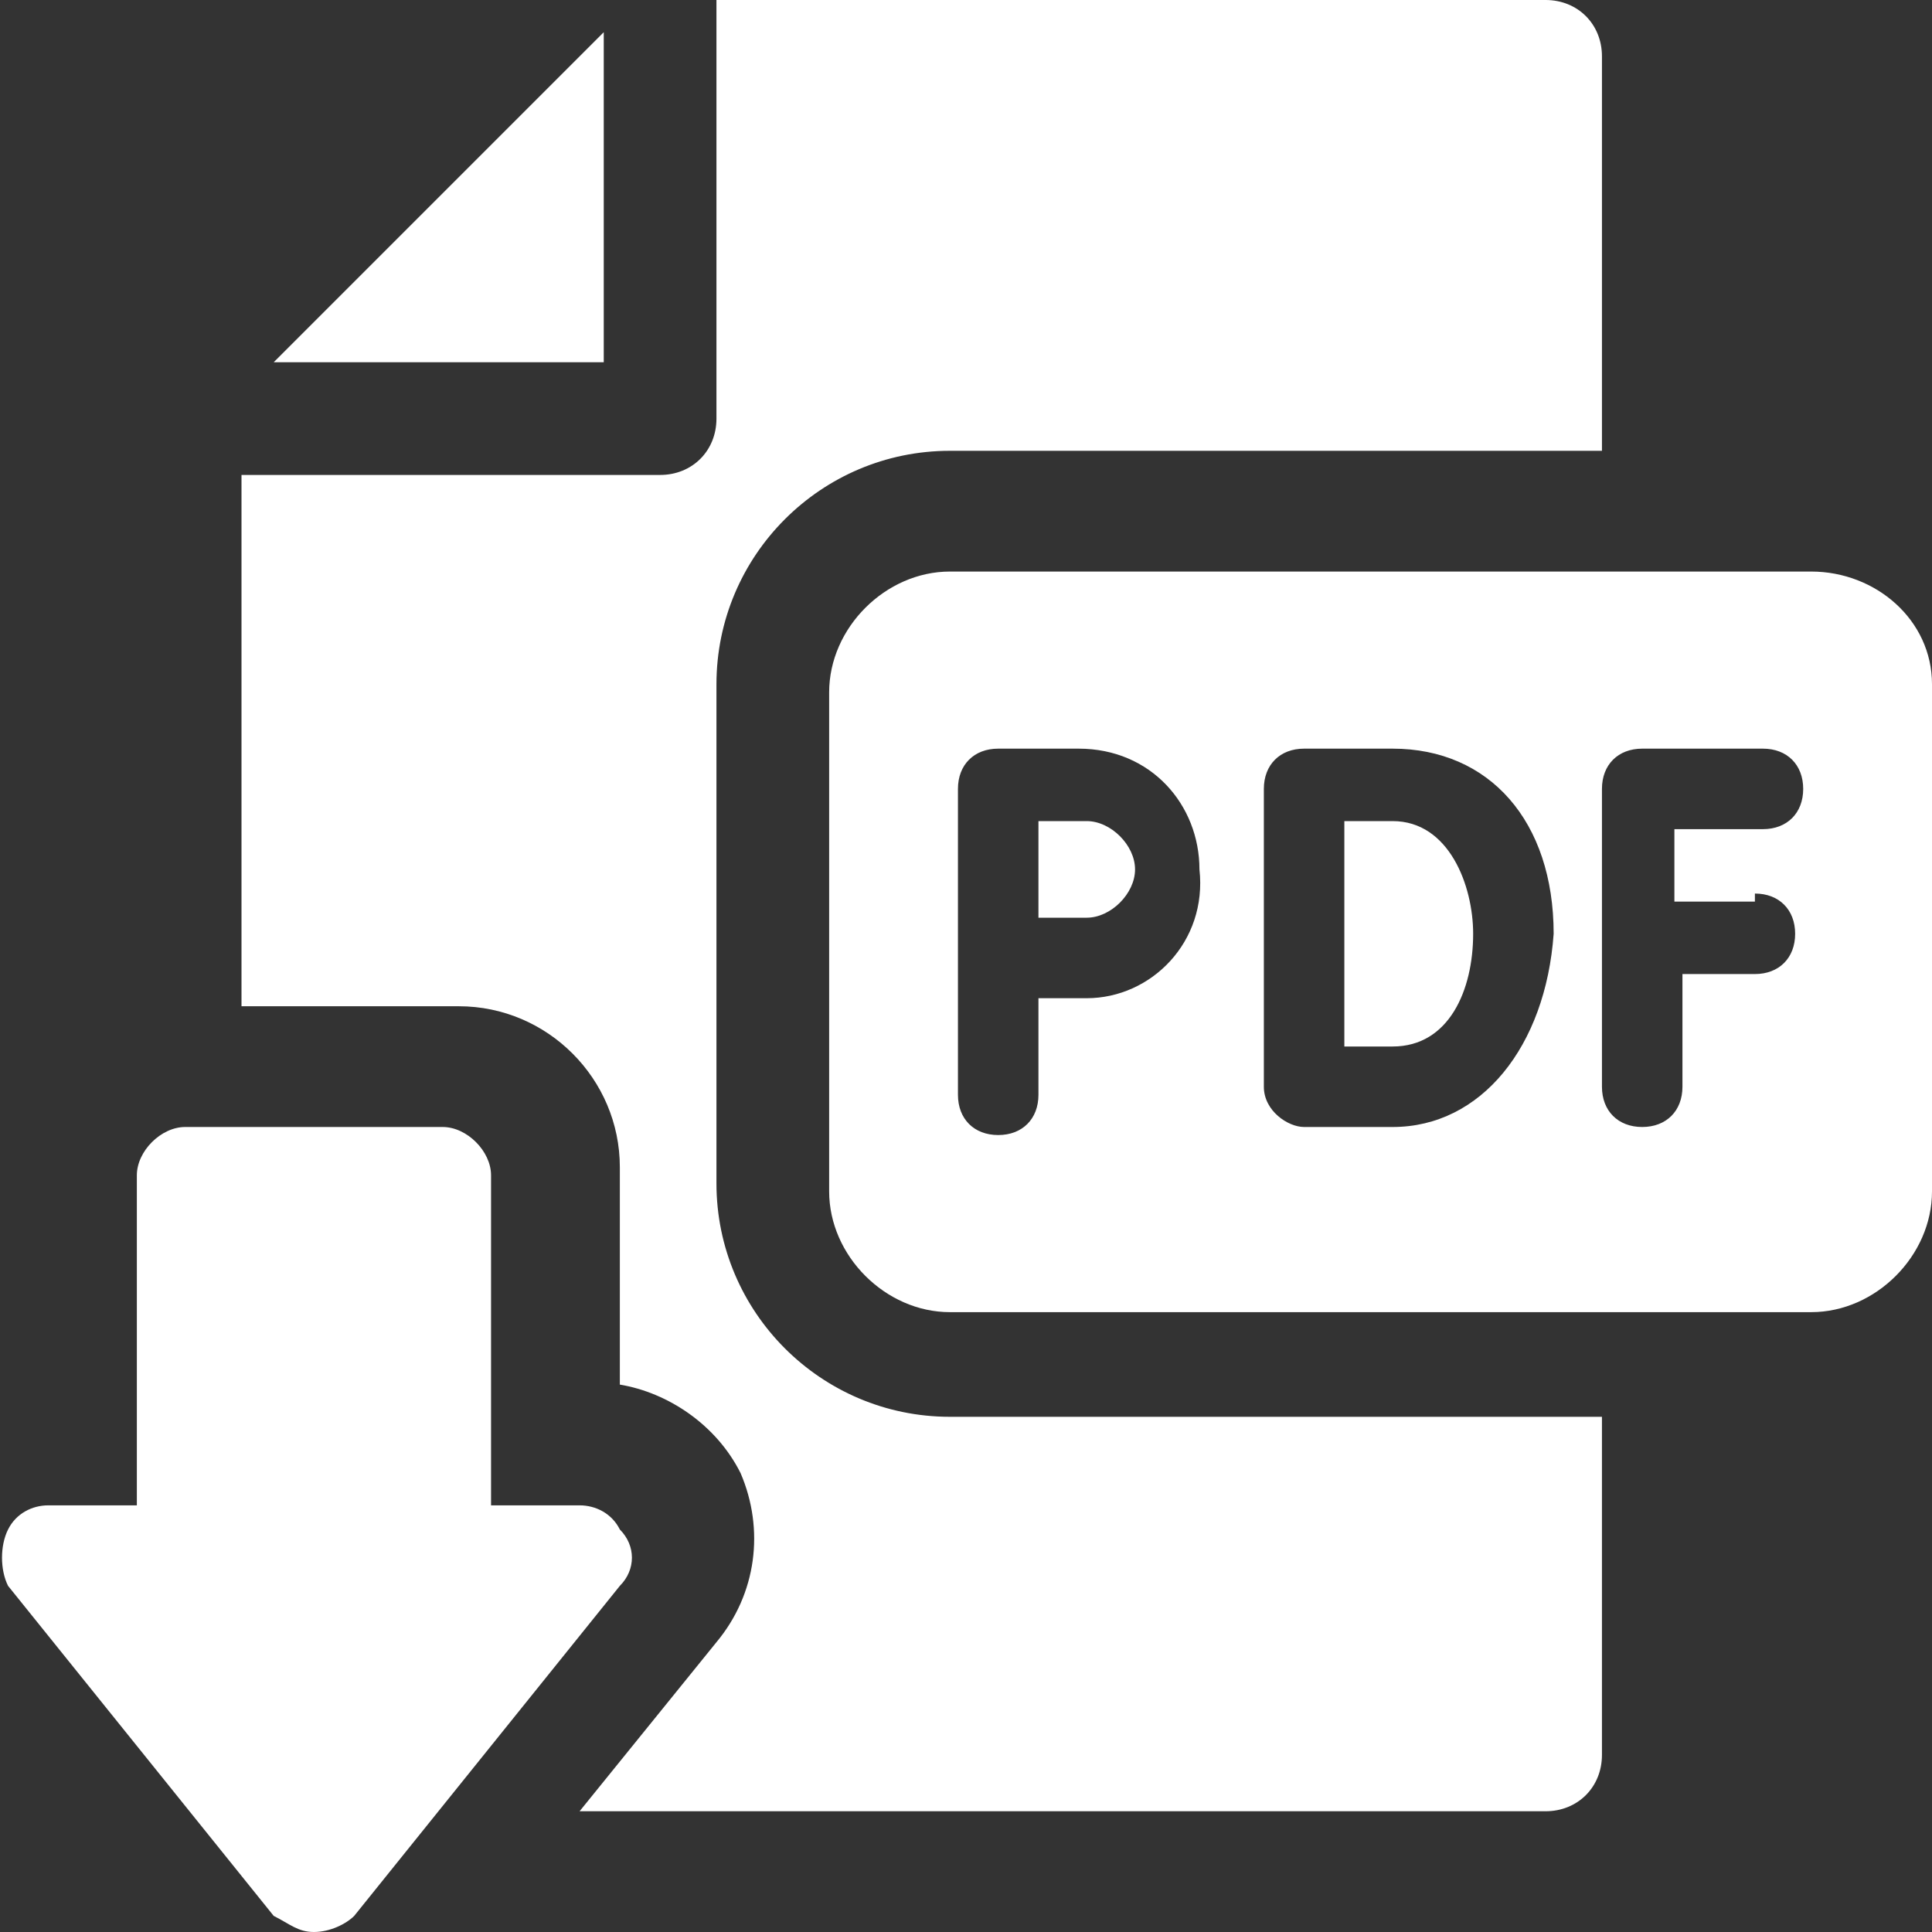
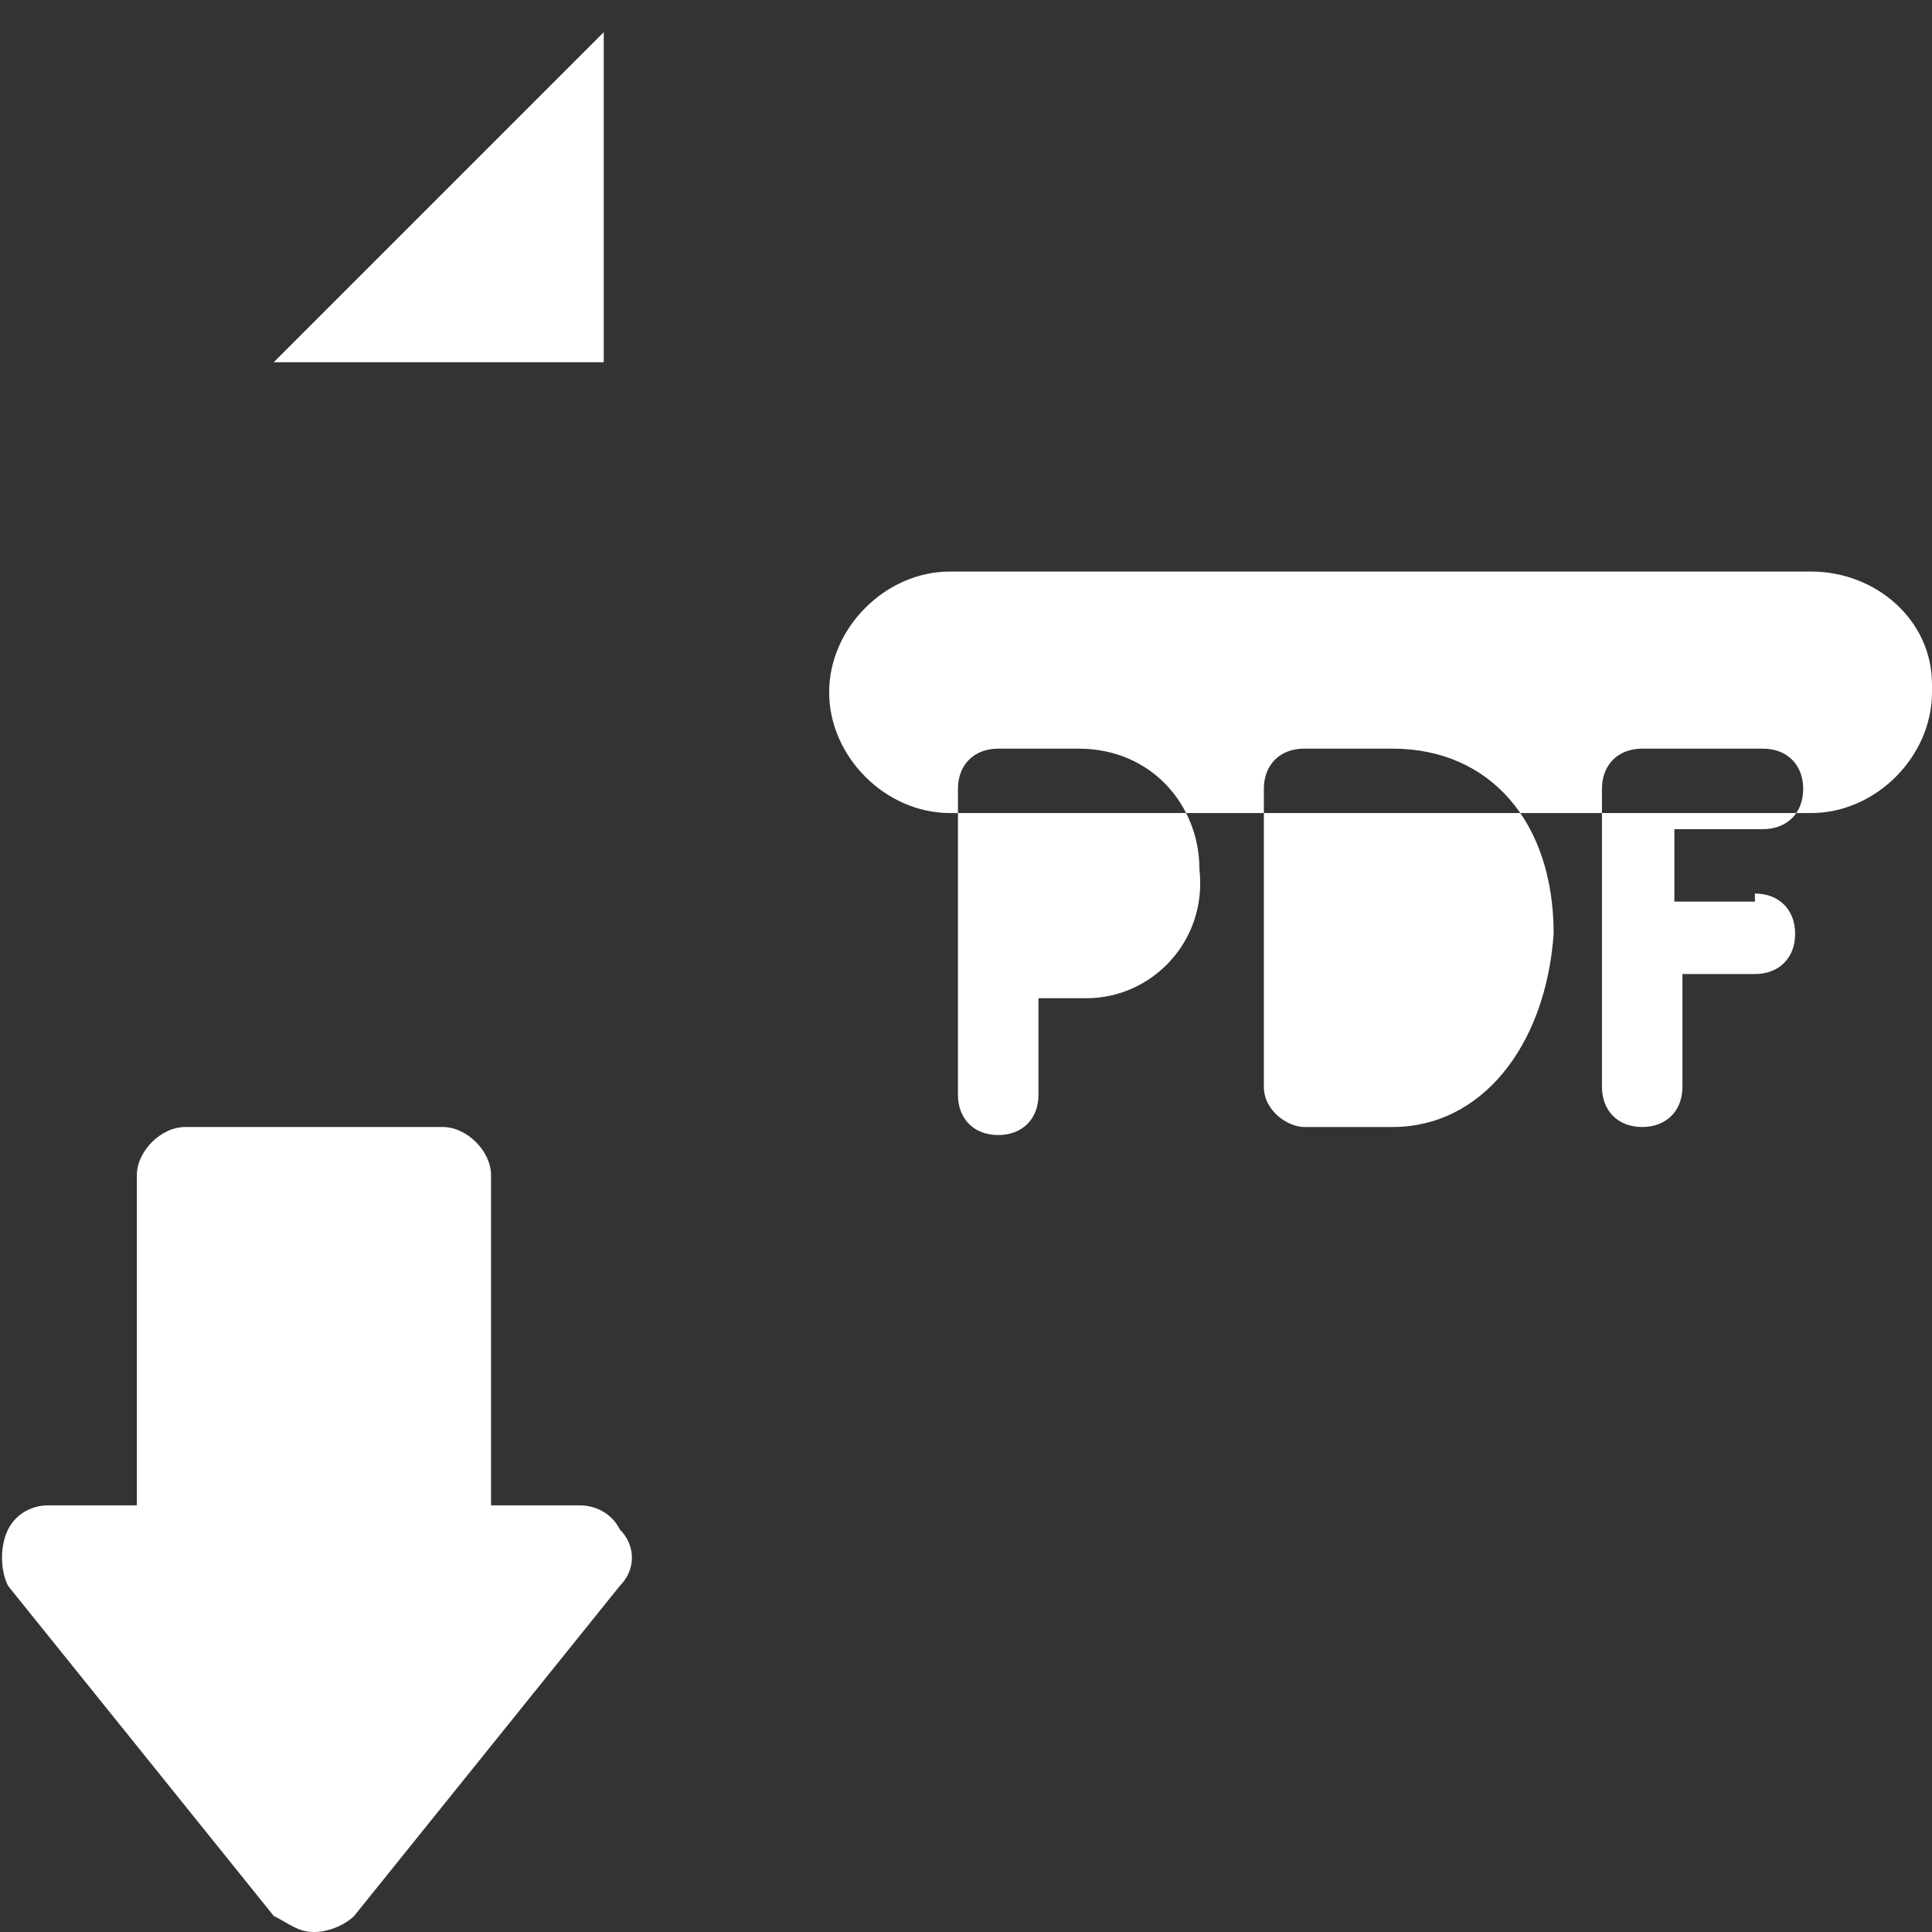
<svg xmlns="http://www.w3.org/2000/svg" viewBox="0 0 24 24" style="enable-background:new 0 0 24 24" xml:space="preserve">
  <rect x="0" y="0" width="24" height="24" fill="#333333" stroke="none" />
  <path style="fill:#fff" d="M7.5.4 3.4 4.5h4.1V.4z" />
-   <path style="fill:#fff" d="M8.9 8.5v6.2c0 1.6 1.3 2.9 2.9 2.9h8.1v4.2c0 .4-.3.7-.7.7h-12l1.7-2.1c.5-.6.6-1.4.3-2.1-.3-.6-.9-1-1.5-1.1v-2.7c0-1.1-.9-2-2-2H3V5.9h5.2c.4 0 .7-.3.7-.7V0h10.3c.4 0 .7.3.7.7v4.9h-8.1c-1.6 0-2.9 1.3-2.9 2.9z" />
  <path style="fill:#fff" d="M14.1 10.8c0 .3-.3.6-.6.6h-.6v-1.2h.6c.3 0 .6.3.6.6z" />
-   <path style="fill:#fff" d="M17.3 10.2h-.6V13h.6c.7 0 1-.7 1-1.4 0-.6-.3-1.4-1-1.4zm0 0h-.6V13h.6c.7 0 1-.7 1-1.4 0-.6-.3-1.4-1-1.4zm5.2-3.1H11.8c-.8 0-1.5.7-1.5 1.5v6.2c0 .8.7 1.5 1.5 1.5h10.7c.8 0 1.5-.7 1.5-1.5V8.5c0-.8-.7-1.4-1.5-1.4zm-9 5.3h-.6v1.2c0 .3-.2.5-.5.5s-.5-.2-.5-.5V9.8c0-.3.2-.5.5-.5h1c.9 0 1.5.7 1.5 1.5.1.9-.6 1.6-1.4 1.6zm3.8 1.6h-1.1c-.2 0-.5-.2-.5-.5V9.8c0-.3.2-.5.5-.5h1.1c1.2 0 2 .9 2 2.3-.1 1.4-.9 2.4-2 2.4zm4.5-2.9c.3 0 .5.2.5.5s-.2.5-.5.5h-.9v1.4c0 .3-.2.5-.5.5s-.5-.2-.5-.5V9.8c0-.3.2-.5.5-.5h1.5c.3 0 .5.2.5.5s-.2.5-.5.5h-1.1v.9h1zm-4.5-.9h-.6V13h.6c.7 0 1-.7 1-1.4 0-.6-.3-1.4-1-1.4zM7.7 19.7l-3.3 4.1c-.1.1-.3.2-.5.2s-.3-.1-.5-.2L.1 19.7c-.1-.2-.1-.5 0-.7.1-.2.3-.3.5-.3h1.1v-4.1c0-.3.3-.6.6-.6h3.2c.3 0 .6.3.6.6v4.1h1.1c.2 0 .4.1.5.3.2.2.2.5 0 .7z" />
+   <path style="fill:#fff" d="M17.3 10.2h-.6V13h.6c.7 0 1-.7 1-1.4 0-.6-.3-1.4-1-1.4zm0 0h-.6V13h.6c.7 0 1-.7 1-1.4 0-.6-.3-1.4-1-1.4zm5.2-3.1H11.8c-.8 0-1.5.7-1.5 1.5c0 .8.7 1.5 1.5 1.5h10.7c.8 0 1.5-.7 1.5-1.5V8.5c0-.8-.7-1.4-1.5-1.4zm-9 5.3h-.6v1.2c0 .3-.2.5-.5.5s-.5-.2-.5-.5V9.8c0-.3.2-.5.5-.5h1c.9 0 1.5.7 1.5 1.5.1.9-.6 1.6-1.4 1.6zm3.8 1.6h-1.1c-.2 0-.5-.2-.5-.5V9.8c0-.3.2-.5.5-.5h1.1c1.2 0 2 .9 2 2.3-.1 1.4-.9 2.4-2 2.4zm4.5-2.9c.3 0 .5.2.5.5s-.2.5-.5.5h-.9v1.4c0 .3-.2.5-.5.5s-.5-.2-.5-.5V9.8c0-.3.2-.5.5-.5h1.5c.3 0 .5.2.5.5s-.2.5-.5.5h-1.1v.9h1zm-4.5-.9h-.6V13h.6c.7 0 1-.7 1-1.4 0-.6-.3-1.4-1-1.4zM7.7 19.7l-3.3 4.1c-.1.1-.3.2-.5.2s-.3-.1-.5-.2L.1 19.7c-.1-.2-.1-.5 0-.7.1-.2.3-.3.5-.3h1.1v-4.1c0-.3.3-.6.6-.6h3.2c.3 0 .6.3.6.6v4.1h1.1c.2 0 .4.1.5.3.2.2.2.5 0 .7z" />
</svg>